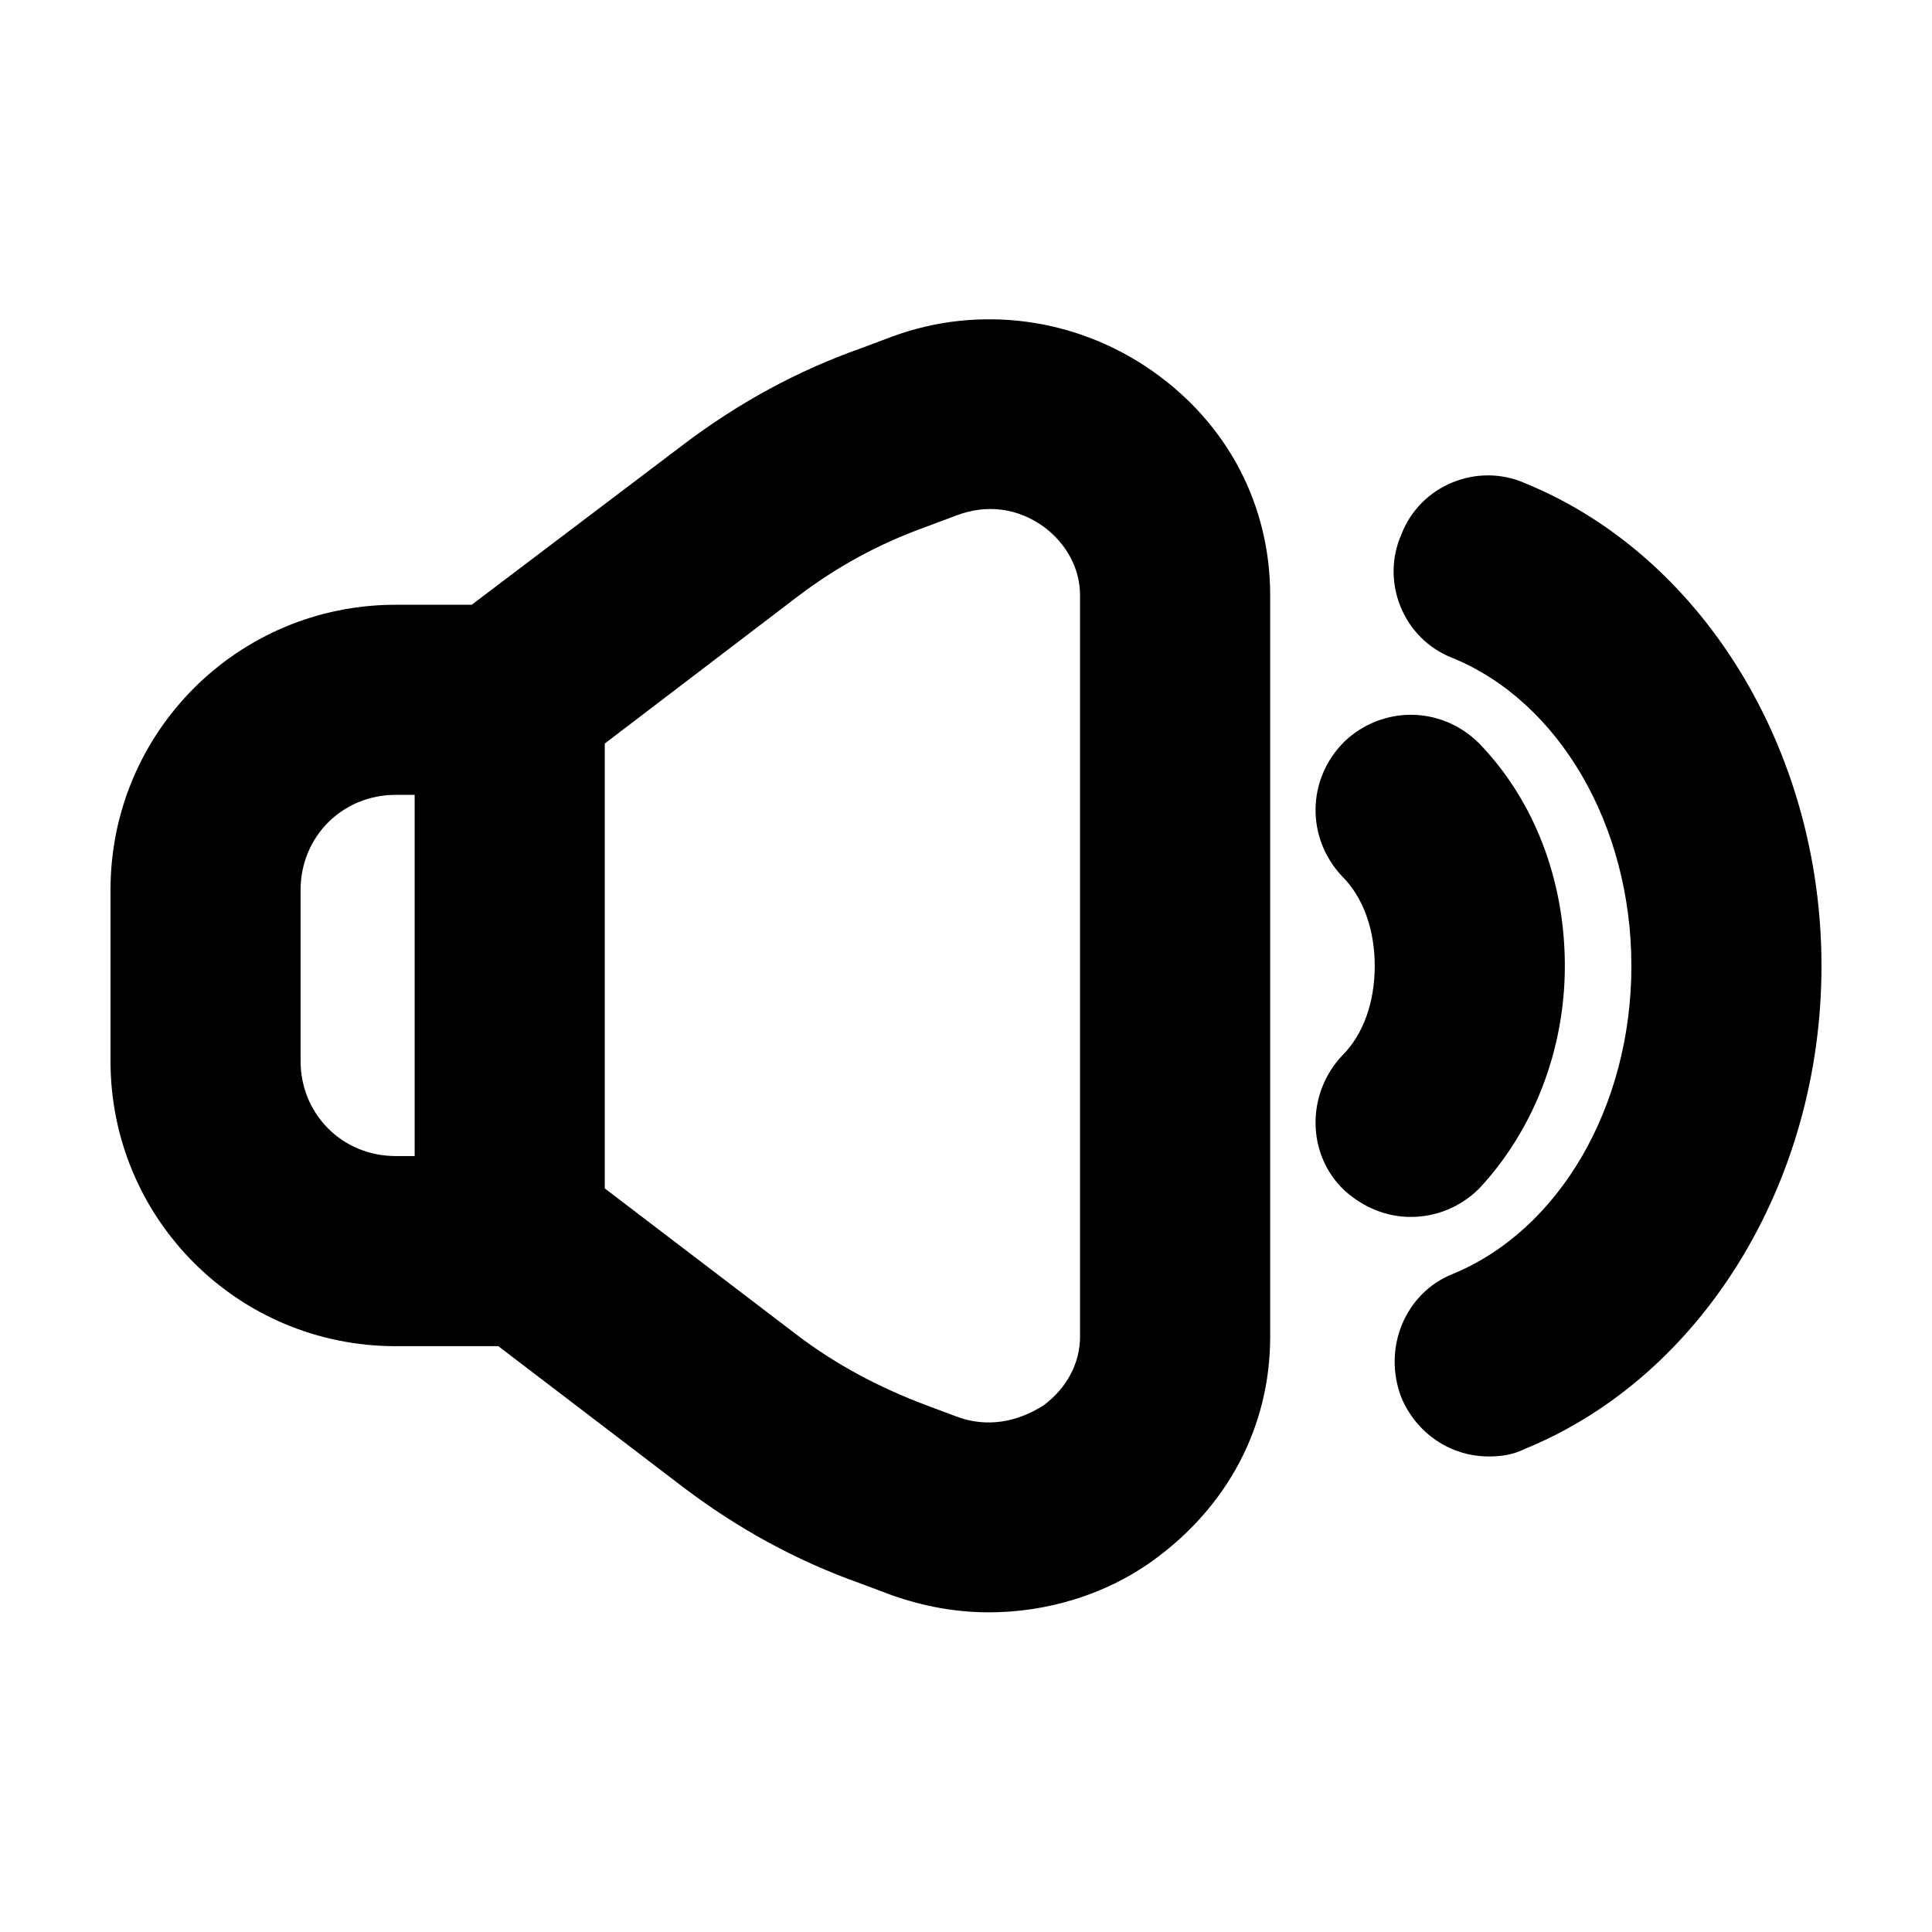
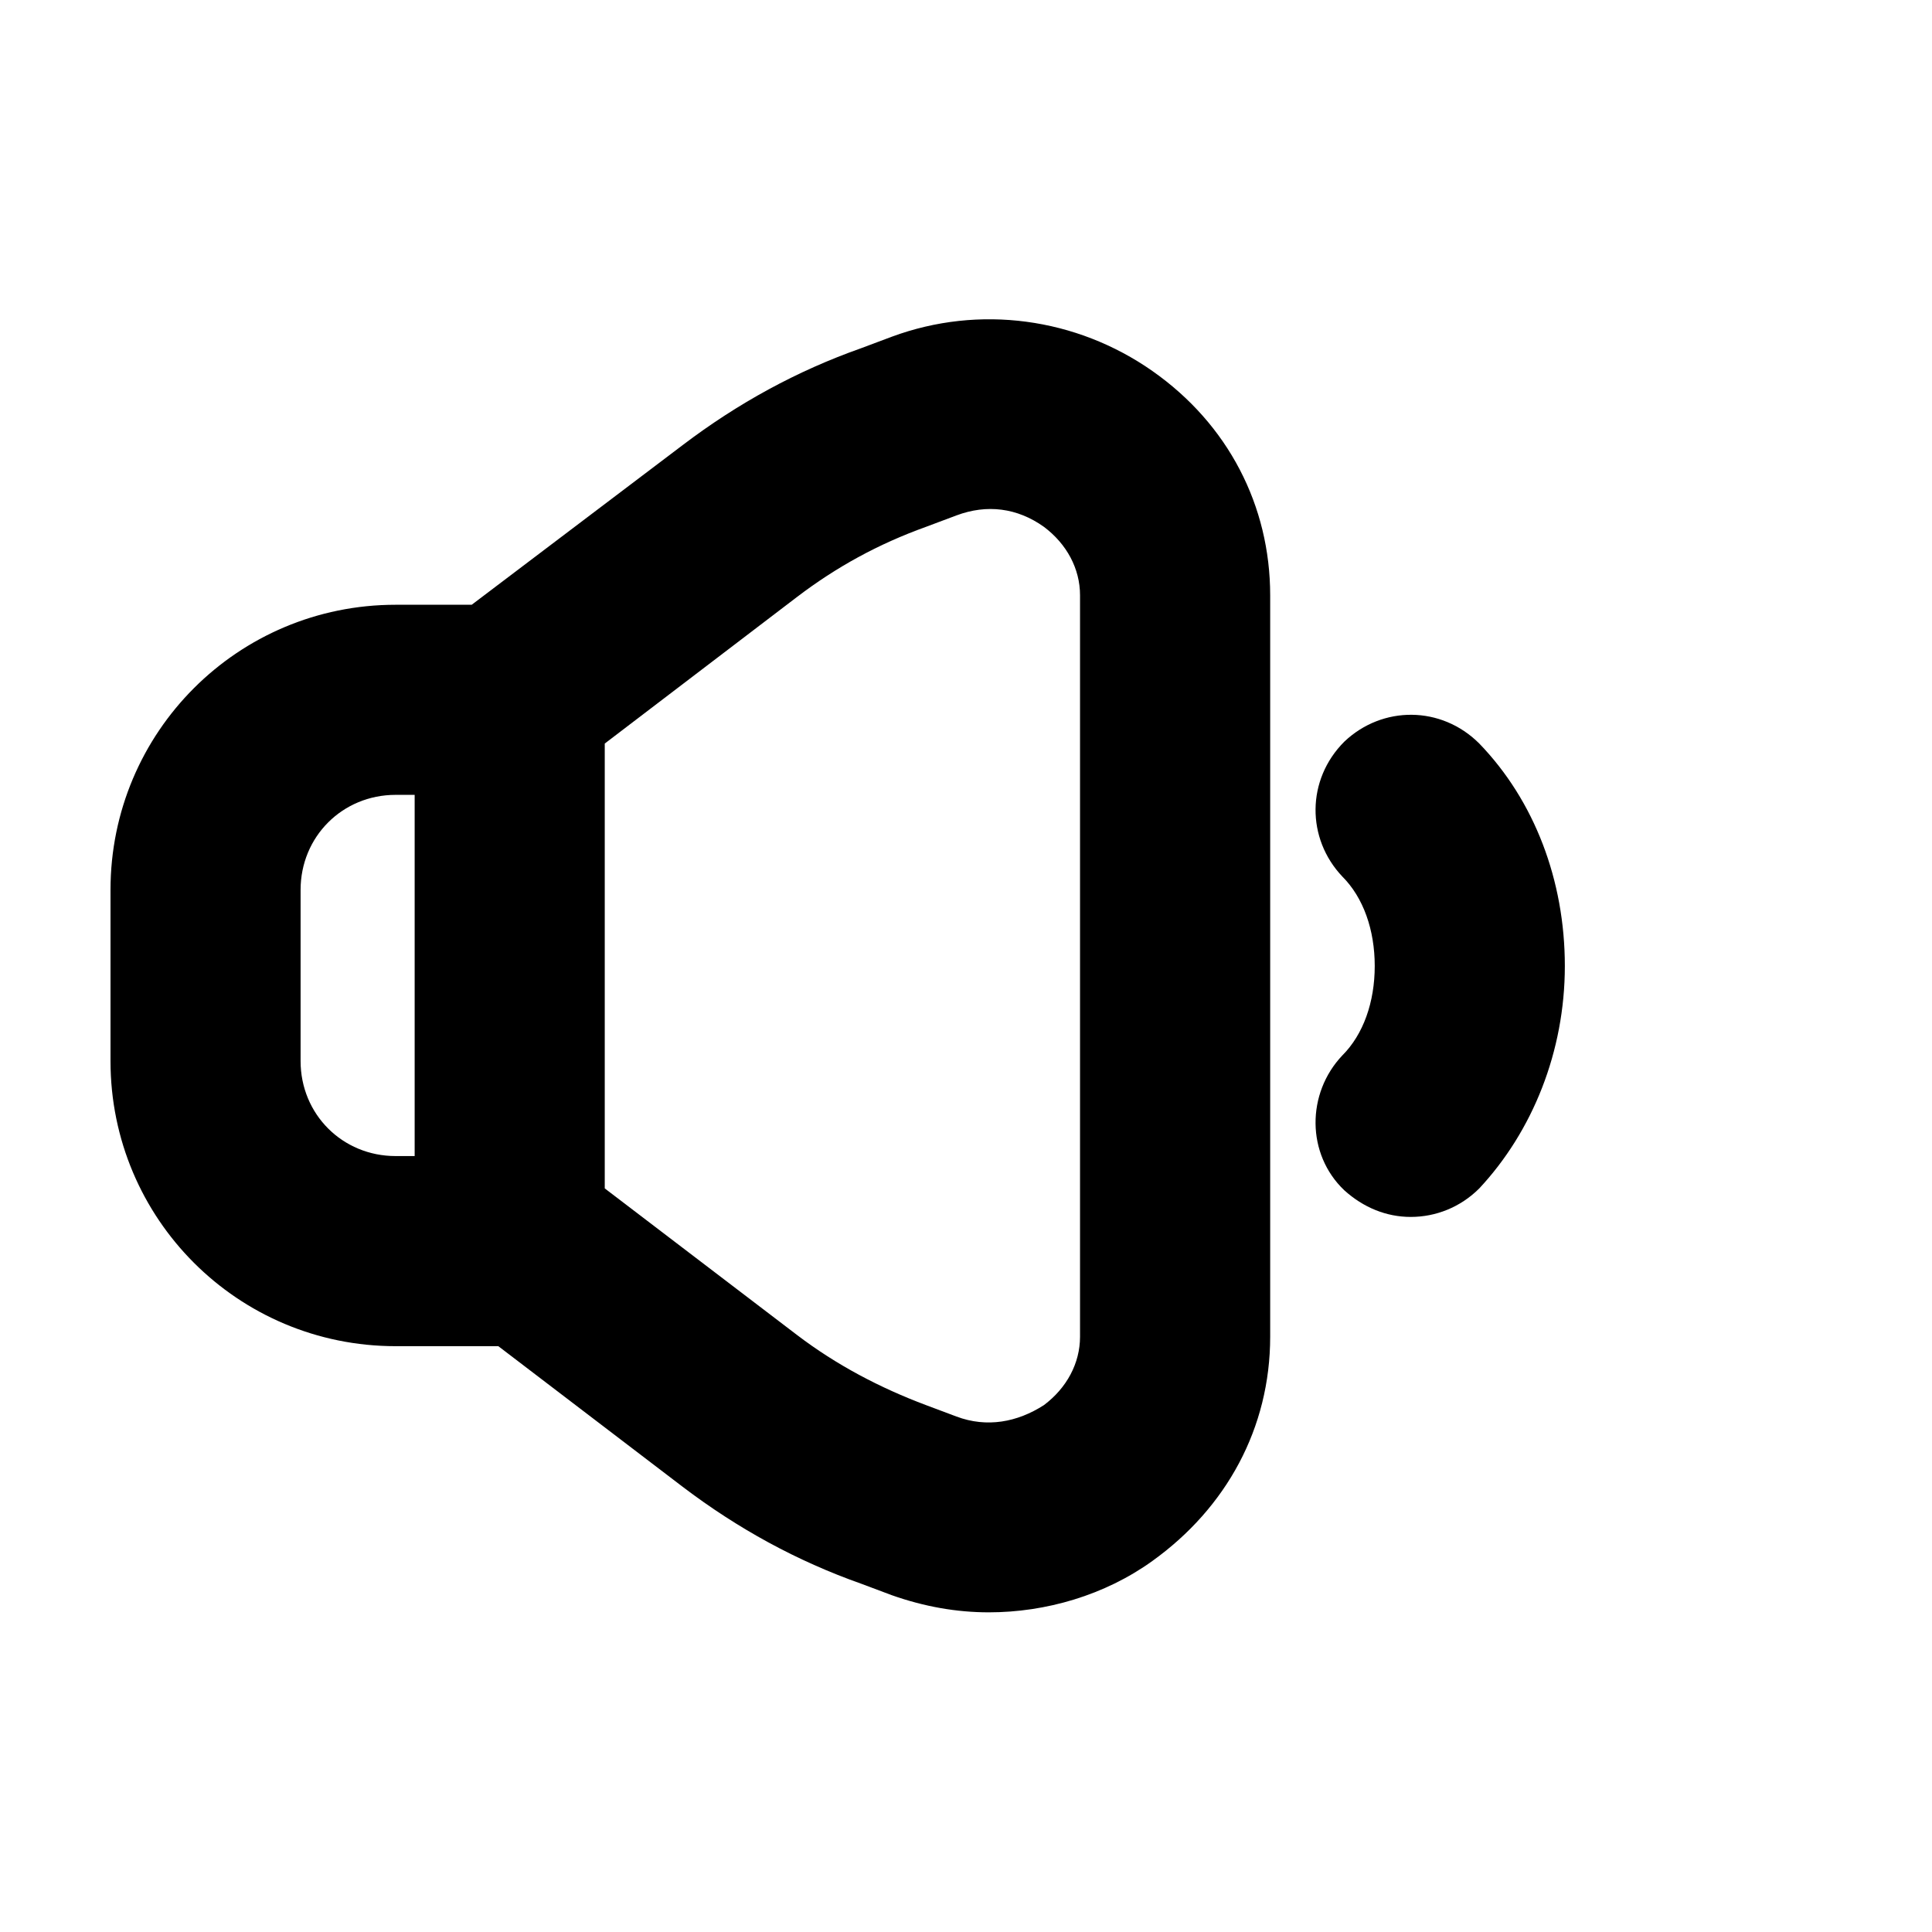
<svg xmlns="http://www.w3.org/2000/svg" fill="#000000" width="800px" height="800px" version="1.1" viewBox="144 144 512 512">
  <g>
    <path d="m449.37 242.3c-20.152-14.105-45.848-17.633-69.023-9.07l-8.062 3.023c-17.129 6.047-32.746 14.609-47.359 25.695l-55.918 42.32h-20.152c-41.816 0-75.57 33.754-75.57 75.57v45.344c0 41.816 33.754 75.57 75.57 75.57h27.207l48.871 37.281c14.609 11.082 30.23 19.648 47.359 25.695l8.062 3.023c8.566 3.023 17.129 4.535 25.695 4.535 15.113 0 30.73-4.535 43.328-13.602 19.648-14.105 31.234-35.266 31.234-59.449v-196.48c-0.004-23.68-11.09-45.344-31.242-59.453zm-225.71 182.88v-45.344c0-14.105 11.082-25.191 25.191-25.191h5.039v95.723h-5.039c-14.105 0.004-25.191-11.078-25.191-25.188zm206.56 73.055c0 7.055-3.527 13.602-9.574 18.137-7.055 4.535-15.113 6.047-23.176 3.023l-8.062-3.023c-12.09-4.535-23.68-10.578-34.258-18.641l-50.883-38.793v-117.89l50.883-38.793c10.578-8.062 21.664-14.105 34.258-18.641l8.062-3.023c8.062-3.023 16.121-2.016 23.176 3.023 6.047 4.535 9.574 11.082 9.574 18.137z" />
    <path d="m517.89 466.5c-6.551 0-12.594-2.519-17.633-7.055-10.078-9.574-10.078-25.695-0.504-35.77 5.543-5.543 8.566-14.105 8.566-23.68 0-9.574-3.023-18.137-8.566-23.68-9.574-10.078-9.574-25.695 0.504-35.77 10.078-9.574 25.695-9.574 35.77 0.504 14.609 15.113 22.672 36.273 22.672 58.945s-8.566 43.832-22.672 58.945c-5.039 5.039-11.586 7.559-18.137 7.559z" />
-     <path d="m538.55 529.98c-10.078 0-19.145-6.047-23.176-15.617-5.039-13.098 1.008-27.711 13.602-32.746 28.215-11.59 47.359-44.336 47.359-81.617s-19.145-70.031-47.359-81.617c-13.098-5.039-19.145-20.152-13.602-32.746 5.039-13.098 20.152-19.145 32.746-13.602 46.855 19.141 78.594 70.527 78.594 127.96 0 57.434-31.738 108.82-78.594 127.97-3.023 1.508-6.043 2.012-9.57 2.012z" />
  </g>
</svg>